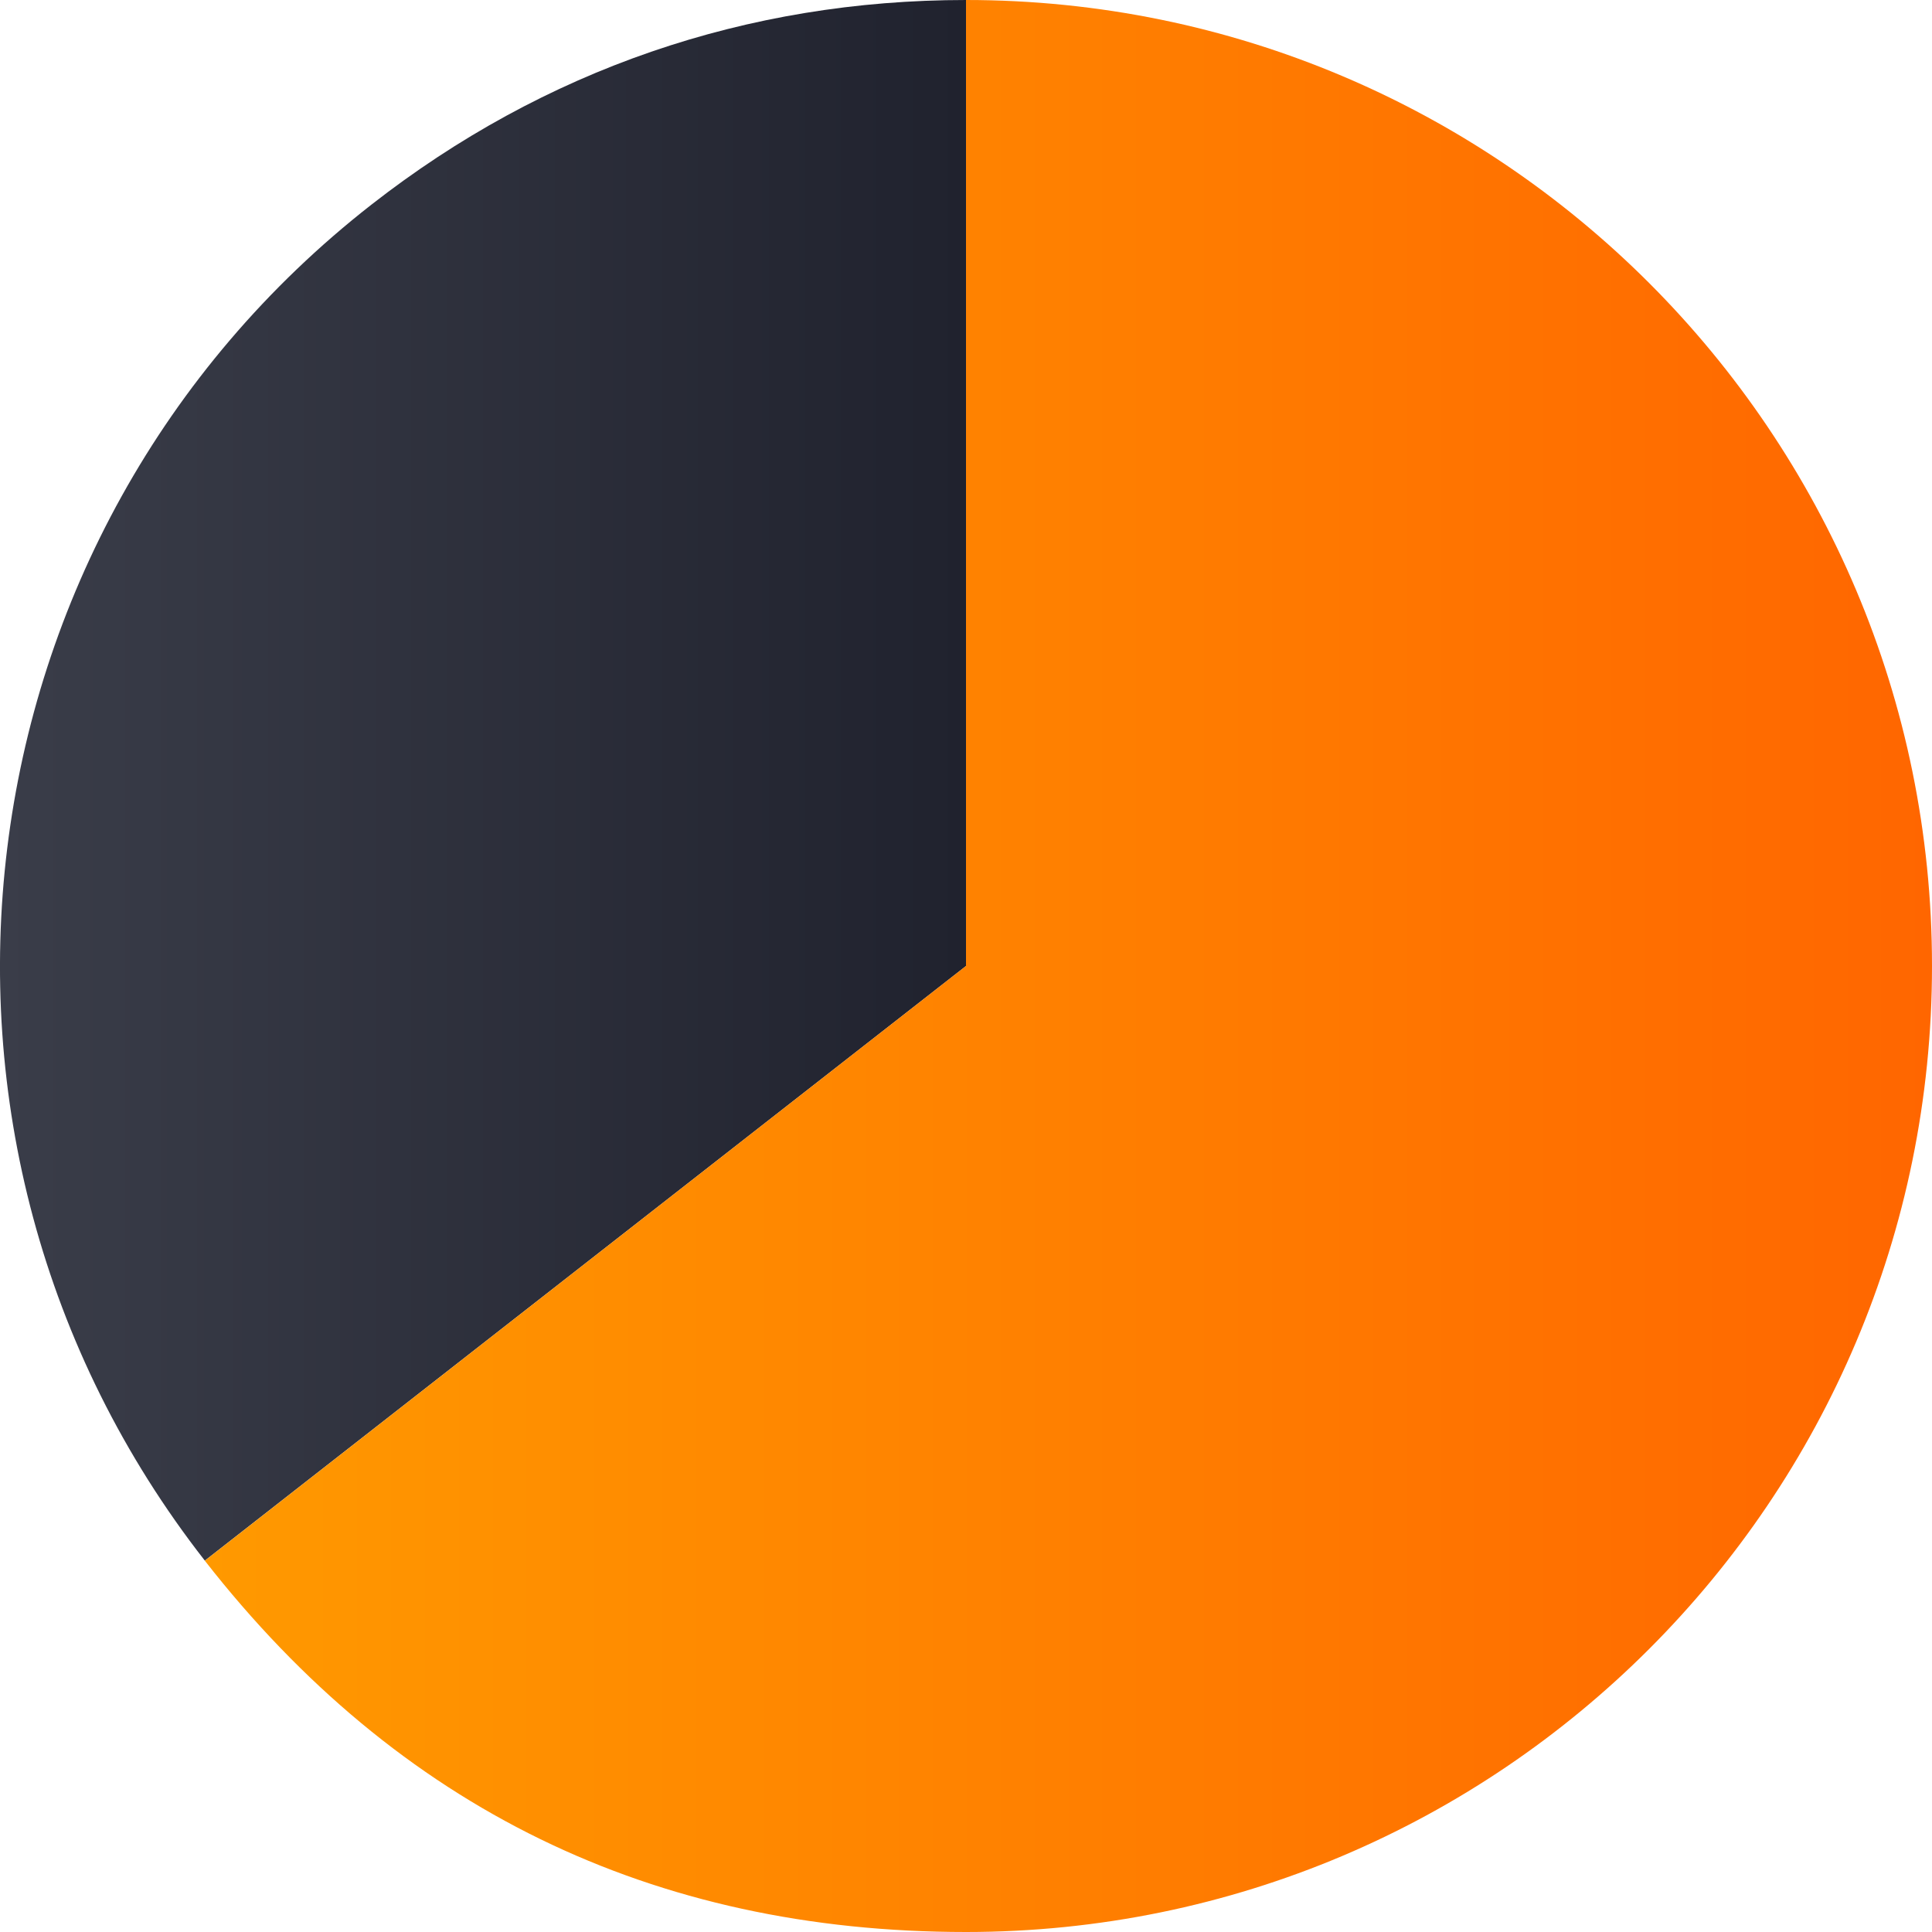
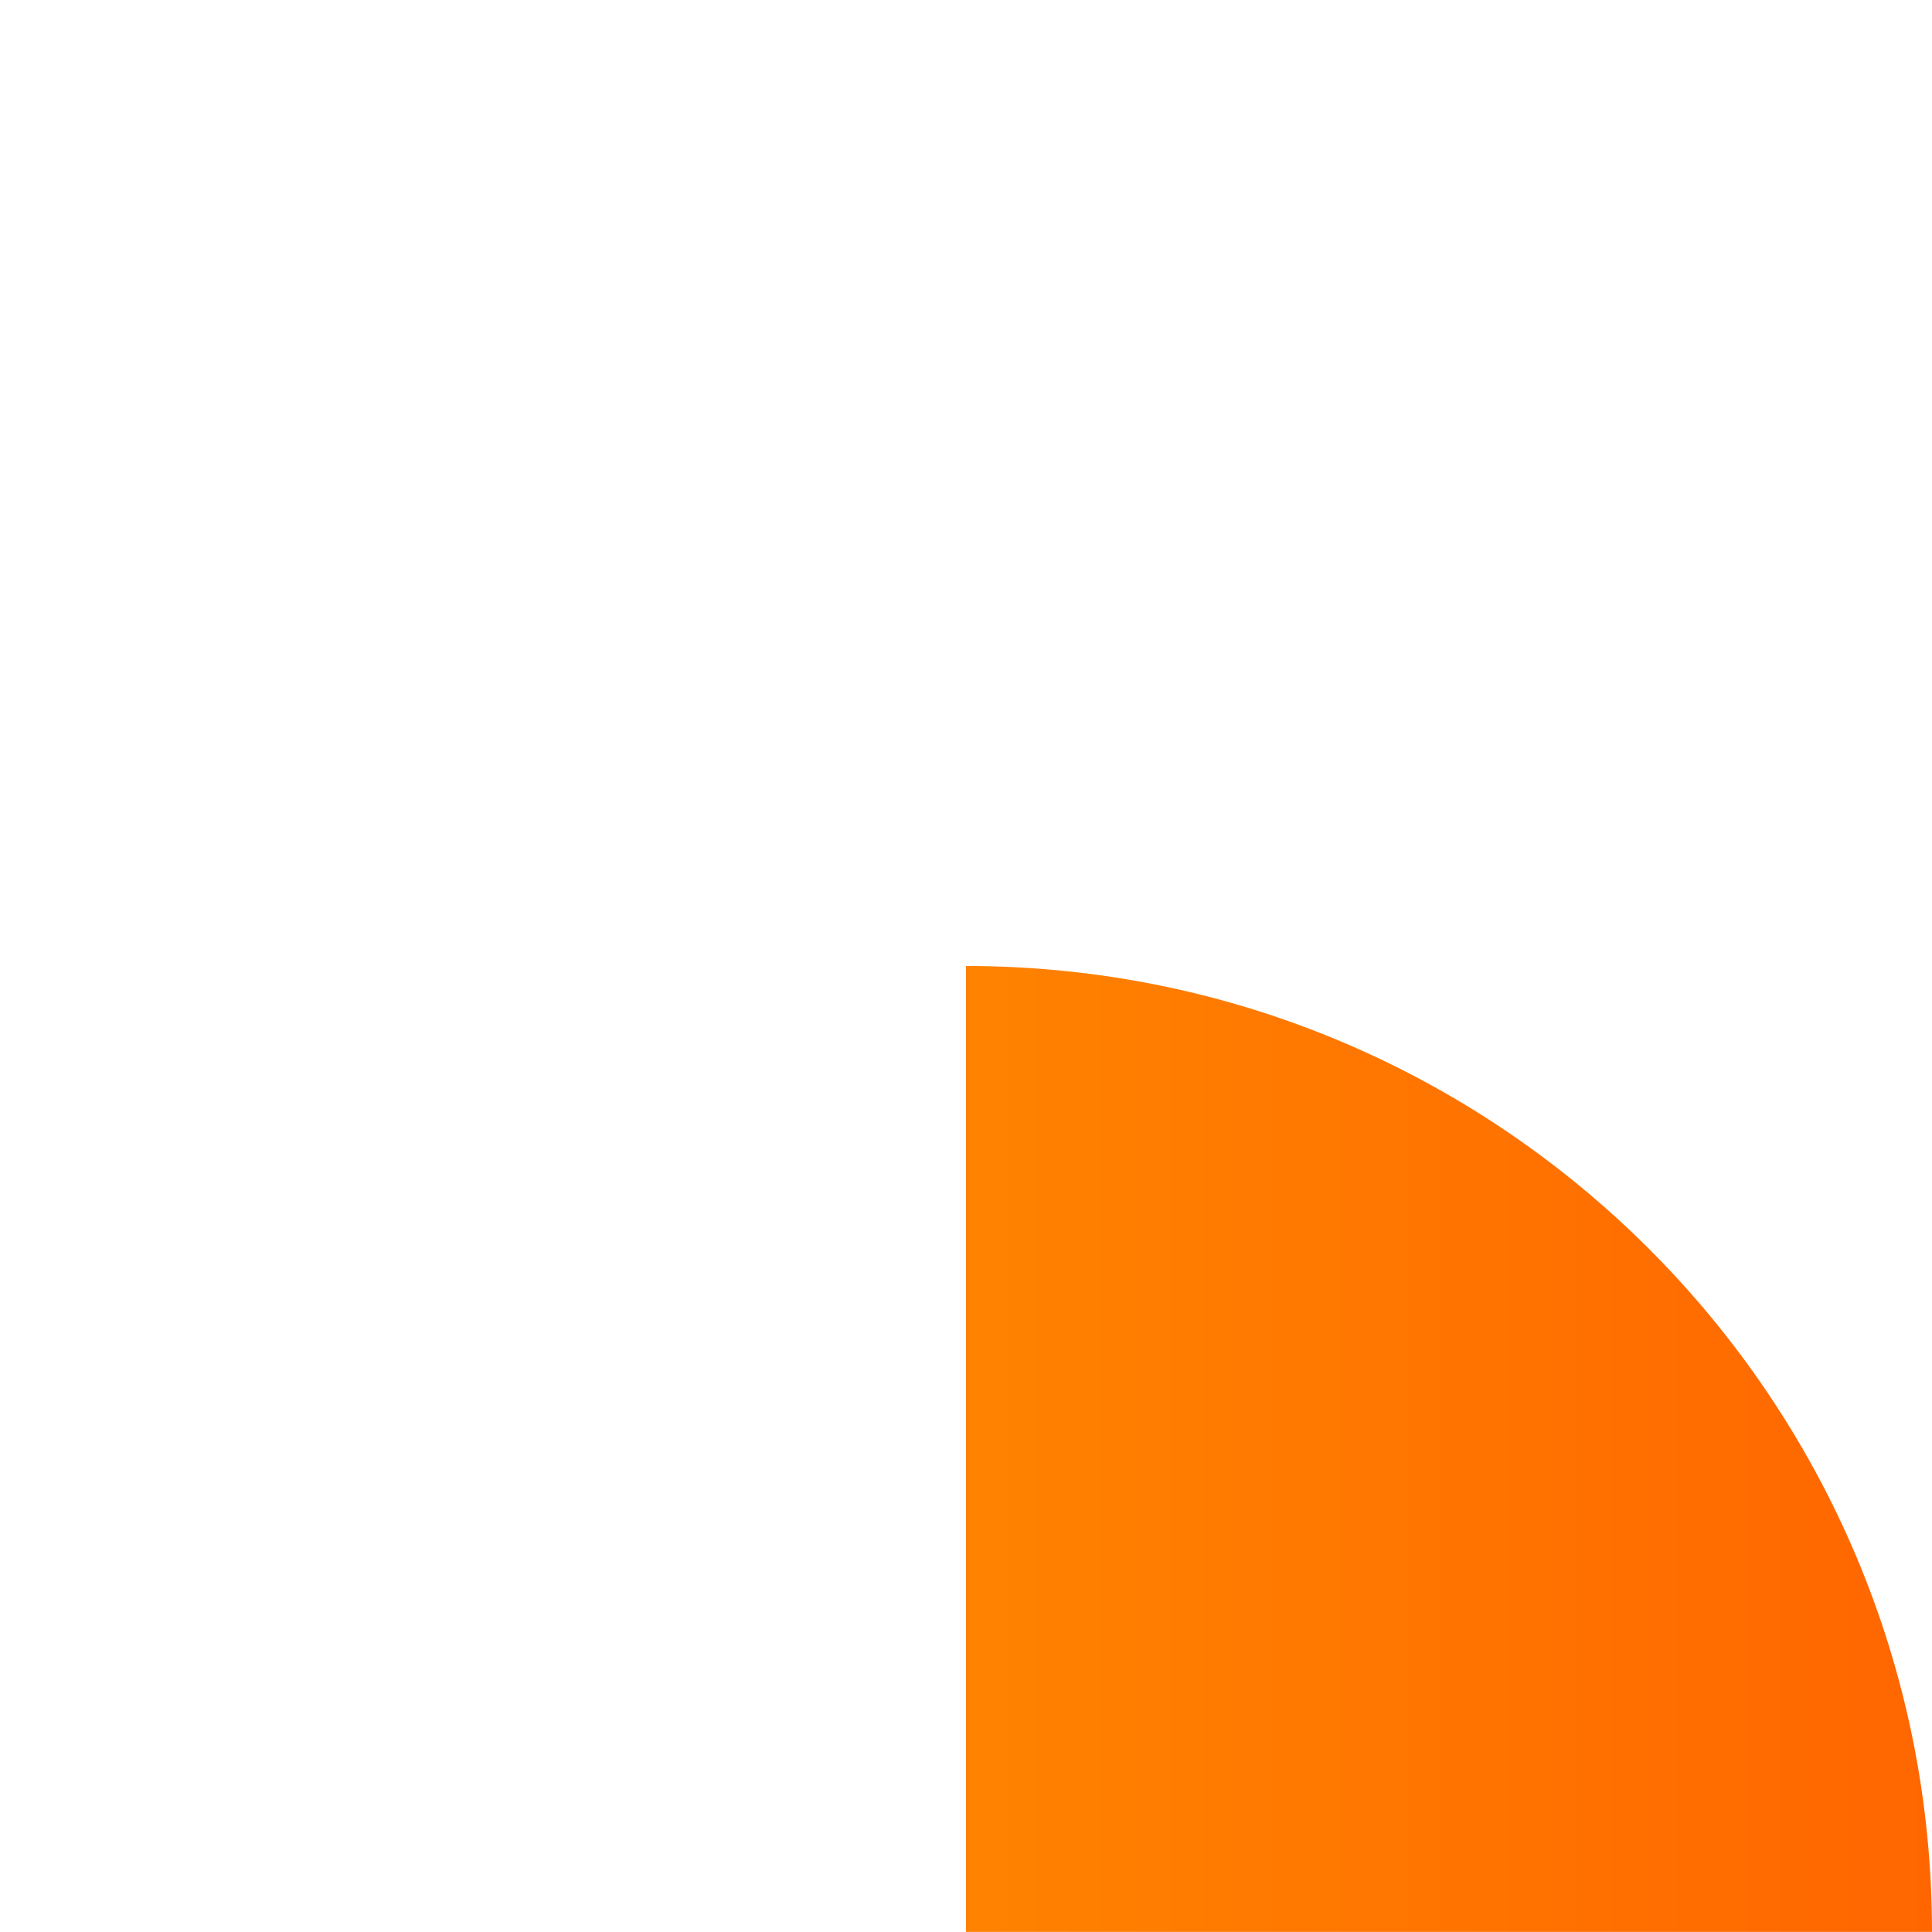
<svg xmlns="http://www.w3.org/2000/svg" id="uuid-296807c4-11a0-44f3-85e9-27283102eb25" viewBox="0 0 223.44 223.43">
  <defs>
    <style>.uuid-cdff5c05-93d3-465a-ad2a-7b11752eb4bb{fill:url(#uuid-08cfa017-34a9-4297-9e80-76b8124ec710);}.uuid-405b08b2-c289-430d-9577-61b8b191b5d0{fill:url(#uuid-1b386ff2-9c16-4263-88b8-b3eb51813022);}</style>
    <linearGradient id="uuid-08cfa017-34a9-4297-9e80-76b8124ec710" x1="0" y1="90.25" x2="111.72" y2="90.25" gradientUnits="userSpaceOnUse">
      <stop offset="0" stop-color="#3a3d49" />
      <stop offset="1" stop-color="#20222e" />
    </linearGradient>
    <linearGradient id="uuid-1b386ff2-9c16-4263-88b8-b3eb51813022" x1="23.69" y1="111.72" x2="223.44" y2="111.72" gradientUnits="userSpaceOnUse">
      <stop offset="0" stop-color="#f90" />
      <stop offset="1" stop-color="#f60" />
    </linearGradient>
  </defs>
-   <path class="uuid-cdff5c05-93d3-465a-ad2a-7b11752eb4bb" d="m111.72,111.72L23.69,180.49C-14.3,131.87-5.68,61.67,42.94,23.68,62.92,8.07,86.36,0,111.72,0v111.72Z" />
-   <path class="uuid-405b08b2-c289-430d-9577-61b8b191b5d0" d="m111.72,111.72V0c61.7,0,111.72,50.02,111.72,111.72s-50.02,111.72-111.72,111.72c-36.28,0-65.7-14.35-88.03-42.94l88.03-68.78Z" />
+   <path class="uuid-405b08b2-c289-430d-9577-61b8b191b5d0" d="m111.72,111.72c61.7,0,111.72,50.02,111.72,111.72s-50.02,111.72-111.72,111.72c-36.28,0-65.7-14.35-88.03-42.94l88.03-68.78Z" />
</svg>